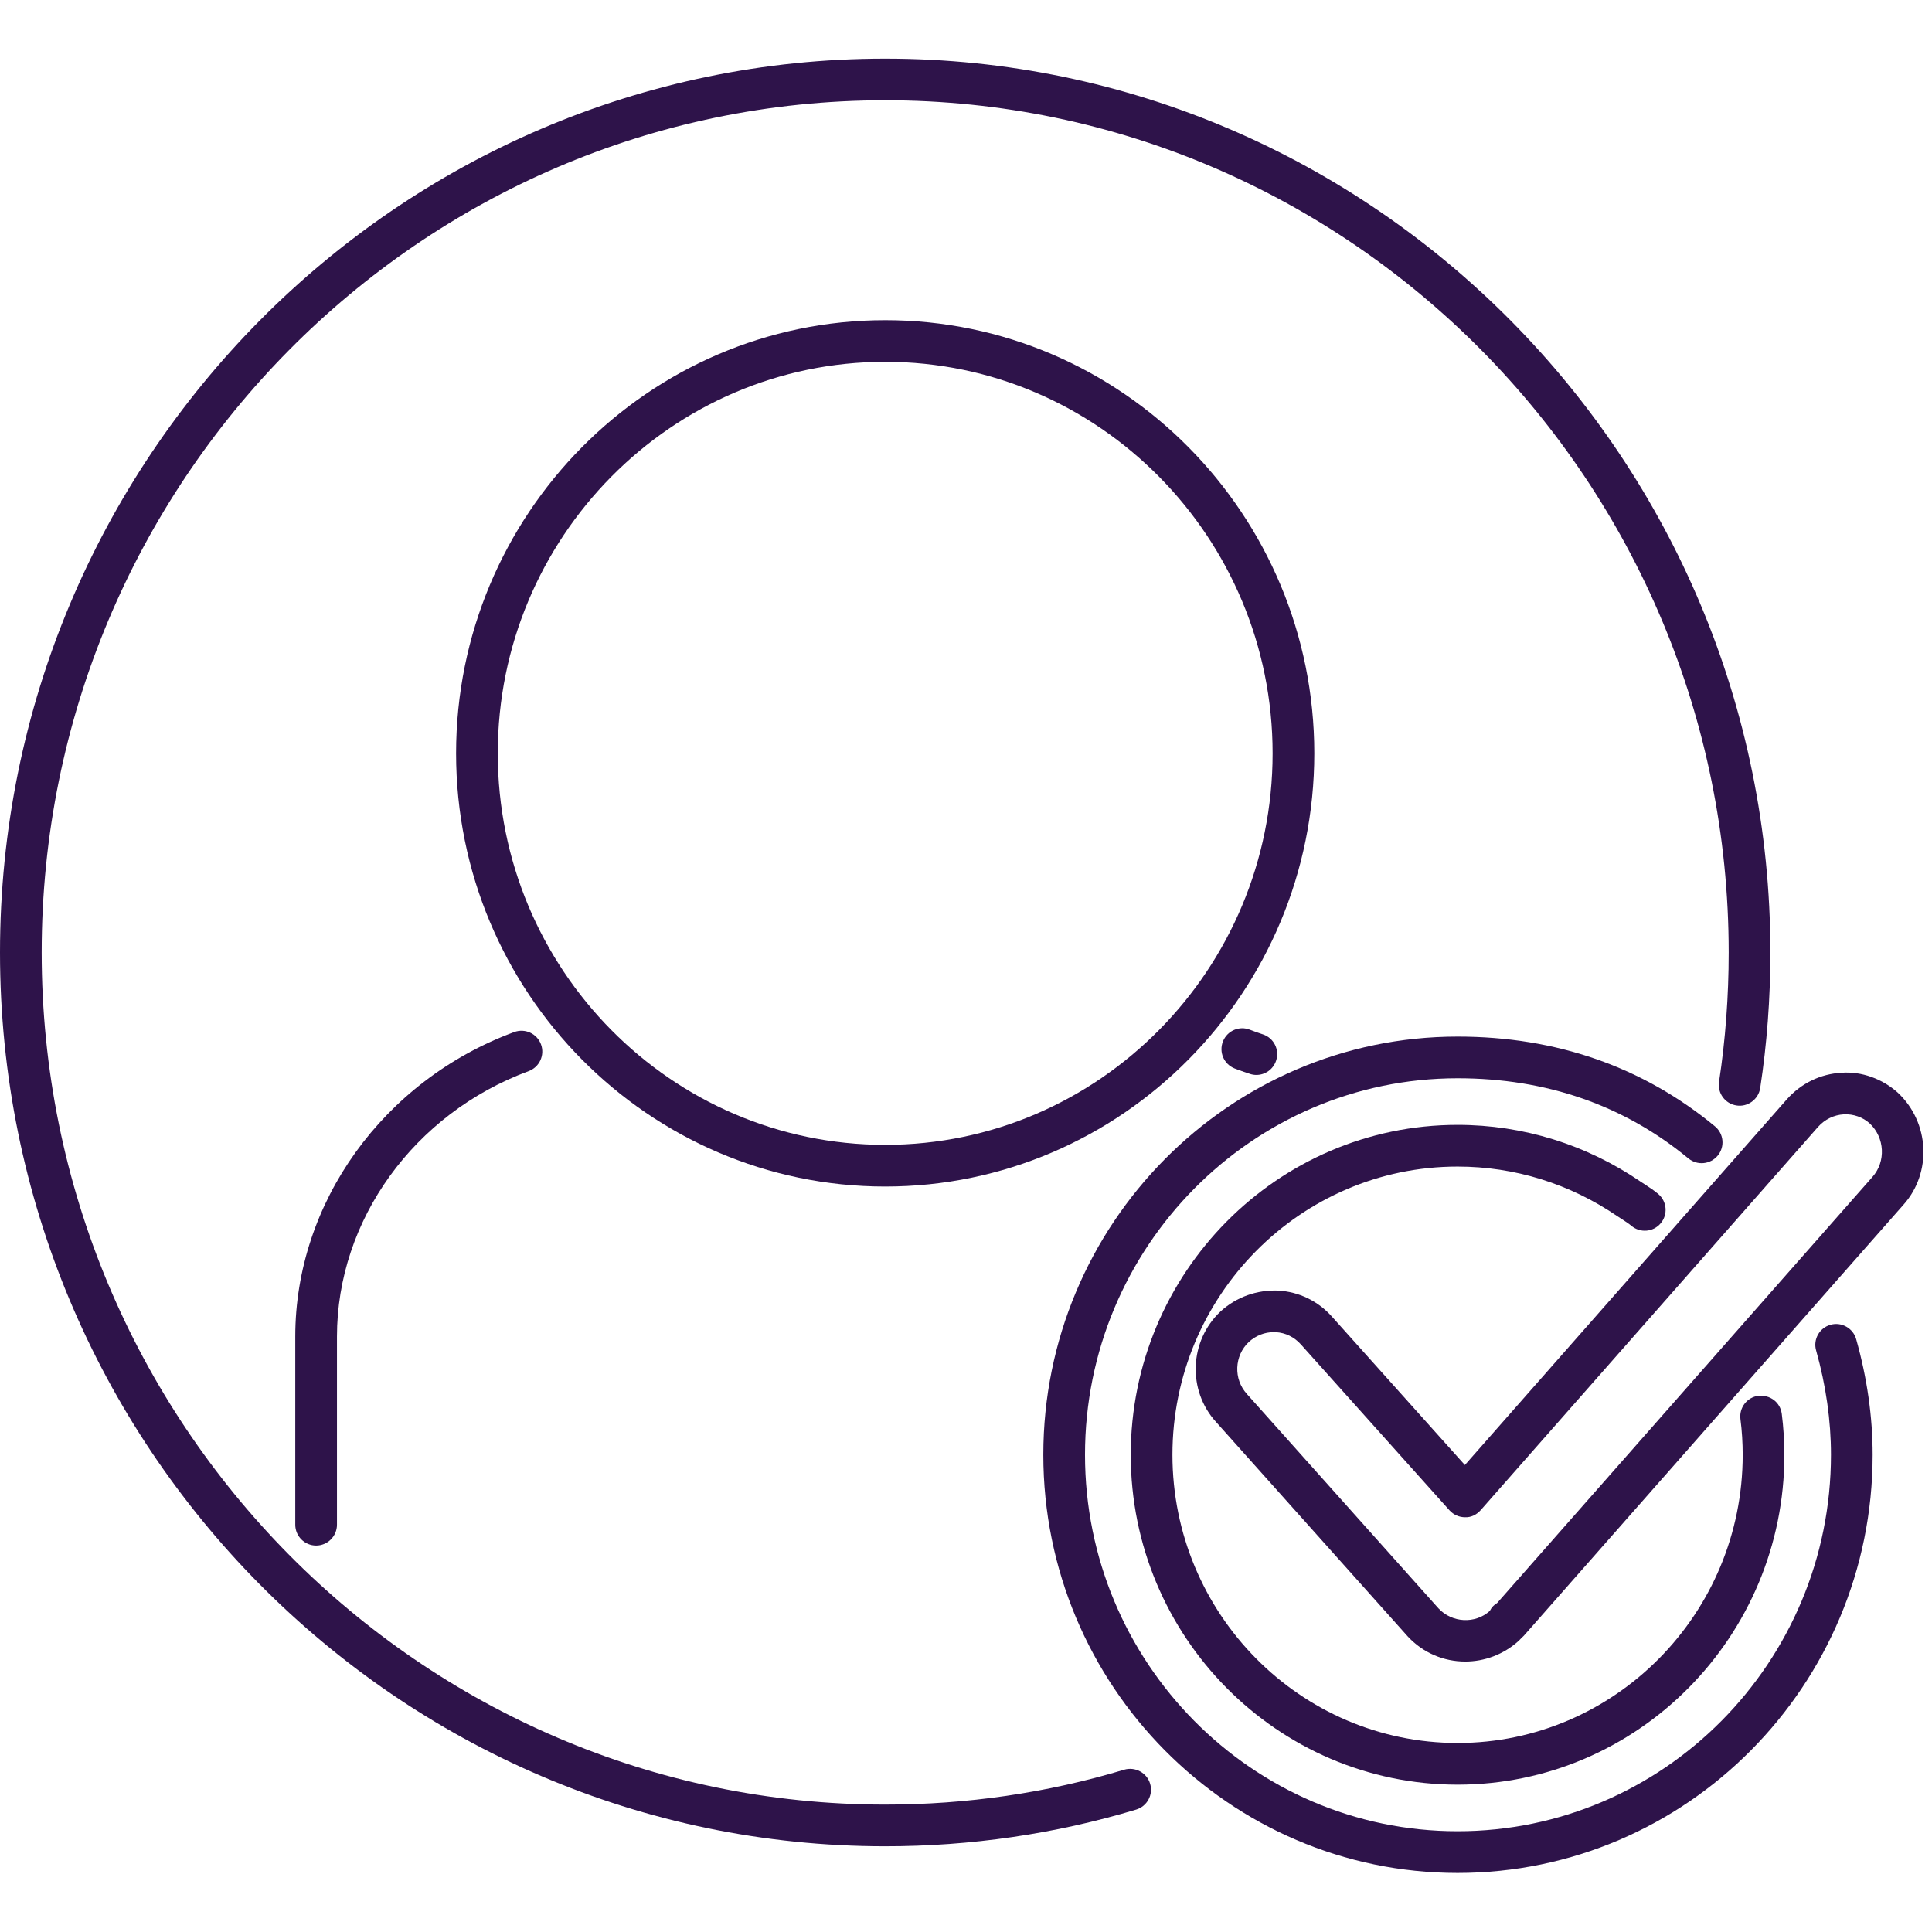
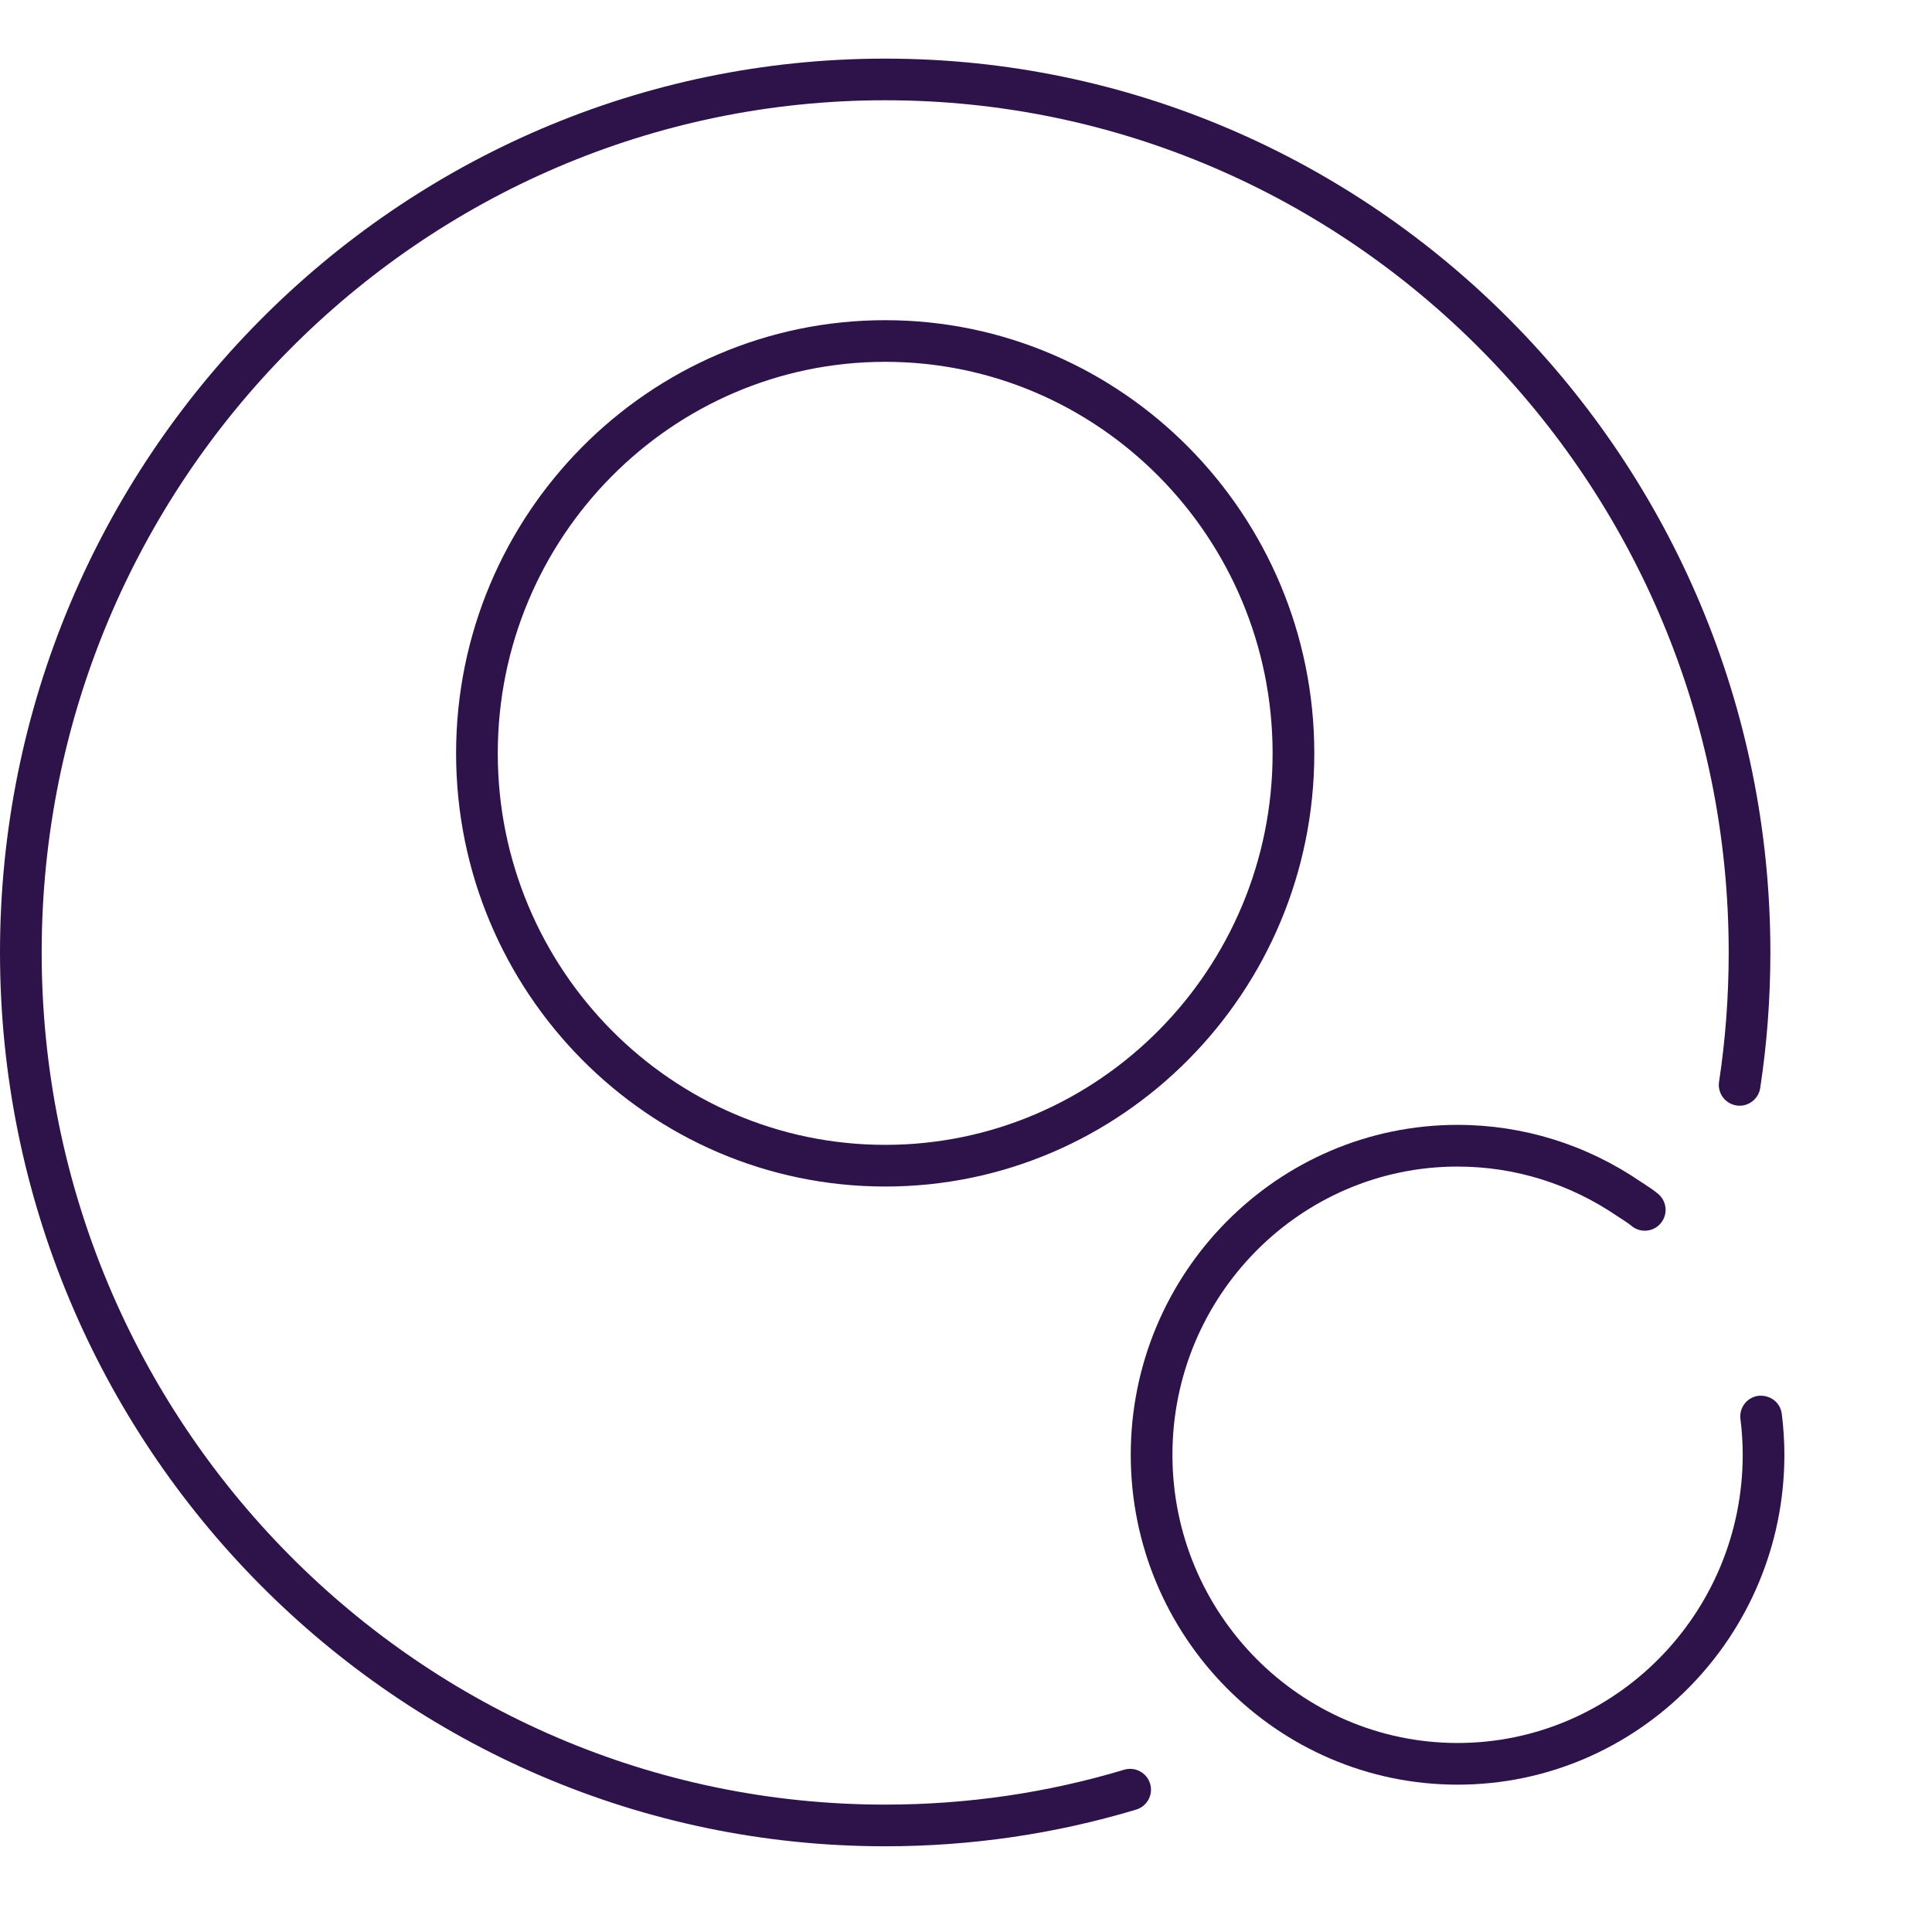
<svg xmlns="http://www.w3.org/2000/svg" width="500" zoomAndPan="magnify" viewBox="0 0 375 375" height="500" preserveAspectRatio="xMidYMid meet" version="1.0">
  <defs>
    <clipPath id="c1d1c3f71f">
      <path d="M 0 11.25 L 344 11.25 L 344 359 L 0 359 Z M 0 11.25 " clip-rule="nonzero" />
    </clipPath>
    <clipPath id="e2e9839fcd">
-       <path d="M 202 201 L 364 201 L 364 363.75 L 202 363.75 Z M 202 201 " clip-rule="nonzero" />
-     </clipPath>
+       </clipPath>
  </defs>
  <g clip-path="url(#c1d1c3f71f)">
    <path fill="#2e134a" d="M 171.82 358.363 C 77.078 358.363 0 280.531 0 184.871 C 0 89.207 77.078 11.379 171.82 11.379 C 266.551 11.379 343.629 89.207 343.629 184.871 C 343.629 193.785 342.965 202.633 341.656 211.188 C 341.316 213.406 339.207 214.918 337.051 214.57 C 334.848 214.234 333.328 212.176 333.668 209.965 C 334.91 201.82 335.539 193.375 335.539 184.871 C 335.539 93.668 262.094 19.461 171.82 19.461 C 81.535 19.461 8.09 93.668 8.09 184.871 C 8.09 276.078 81.535 350.273 171.82 350.273 C 187.652 350.273 203.25 348 218.203 343.5 C 220.324 342.871 222.598 344.078 223.234 346.211 C 223.883 348.344 222.668 350.598 220.527 351.242 C 204.824 355.969 188.438 358.363 171.82 358.363 Z M 171.82 358.363 " fill-opacity="1" fill-rule="nonzero" />
  </g>
-   <path fill="#2e134a" d="M 61.359 299.992 C 59.133 299.992 57.312 298.176 57.312 295.949 L 57.312 259.414 C 57.312 233.453 74.398 209.703 99.816 200.316 C 101.922 199.547 104.23 200.613 105.008 202.711 C 105.777 204.801 104.711 207.125 102.613 207.902 C 80.359 216.125 65.406 236.824 65.406 259.414 L 65.406 295.945 C 65.406 298.176 63.59 299.992 61.359 299.992 Z M 243.859 208.645 C 243.43 208.645 242.992 208.574 242.574 208.426 C 241.531 208.078 240.492 207.727 239.621 207.379 C 237.547 206.547 236.543 204.188 237.383 202.117 C 238.215 200.047 240.562 199.031 242.645 199.883 C 243.379 200.18 244.262 200.477 245.141 200.773 C 247.266 201.48 248.402 203.77 247.684 205.887 C 247.117 207.578 245.543 208.645 243.859 208.645 Z M 243.859 208.645 " fill-opacity="1" fill-rule="nonzero" />
  <path fill="#2e134a" d="M 171.82 230.305 C 125.891 230.305 88.527 192.59 88.527 146.227 C 88.527 99.867 125.891 62.148 171.82 62.148 C 217.738 62.148 255.105 99.867 255.105 146.227 C 255.102 192.59 217.738 230.305 171.82 230.305 Z M 171.82 70.23 C 130.348 70.23 96.617 104.324 96.617 146.227 C 96.617 188.129 130.348 222.215 171.82 222.215 C 213.281 222.215 247.012 188.129 247.012 146.227 C 247.012 104.324 213.281 70.23 171.82 70.23 Z M 171.82 70.23 " fill-opacity="1" fill-rule="nonzero" />
  <g clip-path="url(#e2e9839fcd)">
    <path fill="#2e134a" d="M 282.918 363.539 C 238.578 363.539 202.508 327.125 202.508 282.367 C 202.508 237.613 238.578 201.199 282.918 201.199 C 302.062 201.199 318.875 207.062 332.863 218.613 C 334.594 220.039 334.832 222.582 333.414 224.301 C 331.98 226.023 329.449 226.27 327.719 224.852 C 315.215 214.523 300.141 209.289 282.914 209.289 C 243.035 209.289 210.598 242.066 210.598 282.367 C 210.598 322.668 243.035 355.445 282.914 355.445 C 322.887 355.445 355.391 322.668 355.391 282.367 C 355.391 275.734 354.422 268.93 352.508 262.121 C 351.895 259.98 353.152 257.742 355.301 257.141 C 357.426 256.527 359.691 257.797 360.285 259.938 C 362.406 267.449 363.48 274.992 363.48 282.367 C 363.484 327.125 327.344 363.539 282.918 363.539 Z M 282.918 363.539 " fill-opacity="1" fill-rule="nonzero" />
  </g>
  <path fill="#2e134a" d="M 282.918 346.402 C 247.938 346.402 219.477 317.672 219.477 282.371 C 219.477 247.066 247.938 218.336 282.918 218.336 C 295.633 218.336 307.934 222.164 318.492 229.391 L 319.215 229.859 C 320.105 230.438 321.023 231.043 321.863 231.75 C 323.566 233.191 323.777 235.742 322.336 237.445 C 320.895 239.16 318.344 239.367 316.637 237.918 C 316.078 237.445 315.441 237.055 314.848 236.66 L 313.957 236.082 C 304.711 229.758 293.988 226.43 282.918 226.43 C 252.395 226.43 227.57 251.523 227.57 282.371 C 227.57 313.215 252.395 338.312 282.918 338.312 C 313.434 338.312 338.258 313.215 338.258 282.371 C 338.258 280.113 338.117 277.703 337.82 275.457 C 337.531 273.238 339.094 271.211 341.305 270.922 C 343.621 270.719 345.543 272.199 345.84 274.41 C 346.172 277.004 346.348 279.781 346.348 282.371 C 346.348 317.672 317.887 346.402 282.918 346.402 Z M 282.918 346.402 " fill-opacity="1" fill-rule="nonzero" />
-   <path fill="#2e134a" d="M 284.395 322.504 C 280.27 322.504 276.199 320.844 273.219 317.602 L 236.055 276.031 C 230.438 269.891 230.82 260.25 236.93 254.527 C 240.059 251.688 244.016 250.352 248.078 250.5 C 252.125 250.727 255.855 252.535 258.562 255.594 L 284.332 284.359 L 346.801 213.406 C 349.57 210.277 353.355 208.434 357.461 208.215 C 361.316 207.934 365.379 209.379 368.395 212.113 C 374.535 217.879 375.016 227.586 369.504 233.793 L 295.875 317.383 C 295.727 317.555 295.559 317.715 295.387 317.852 C 295.184 318.082 294.992 318.273 294.828 318.445 C 291.812 321.176 288.09 322.504 284.395 322.504 Z M 247.246 258.566 C 245.473 258.566 243.77 259.23 242.406 260.469 C 239.566 263.137 239.375 267.688 242.031 270.578 C 242.039 270.598 242.047 270.605 242.066 270.625 L 279.203 312.176 C 281.816 314.996 286.316 315.258 289.172 312.672 C 289.516 311.984 289.996 311.484 290.578 311.16 L 363.445 228.438 C 366.086 225.465 365.84 220.809 362.914 218.055 C 361.559 216.832 359.742 216.203 357.898 216.289 C 355.969 216.395 354.176 217.27 352.855 218.762 L 287.391 293.125 C 286.621 293.988 285.562 294.551 284.359 294.496 C 283.203 294.496 282.113 294.008 281.344 293.152 L 252.523 260.977 C 251.238 259.527 249.508 258.68 247.641 258.574 C 247.512 258.566 247.379 258.566 247.246 258.566 Z M 247.246 258.566 " fill-opacity="1" fill-rule="nonzero" />
</svg>